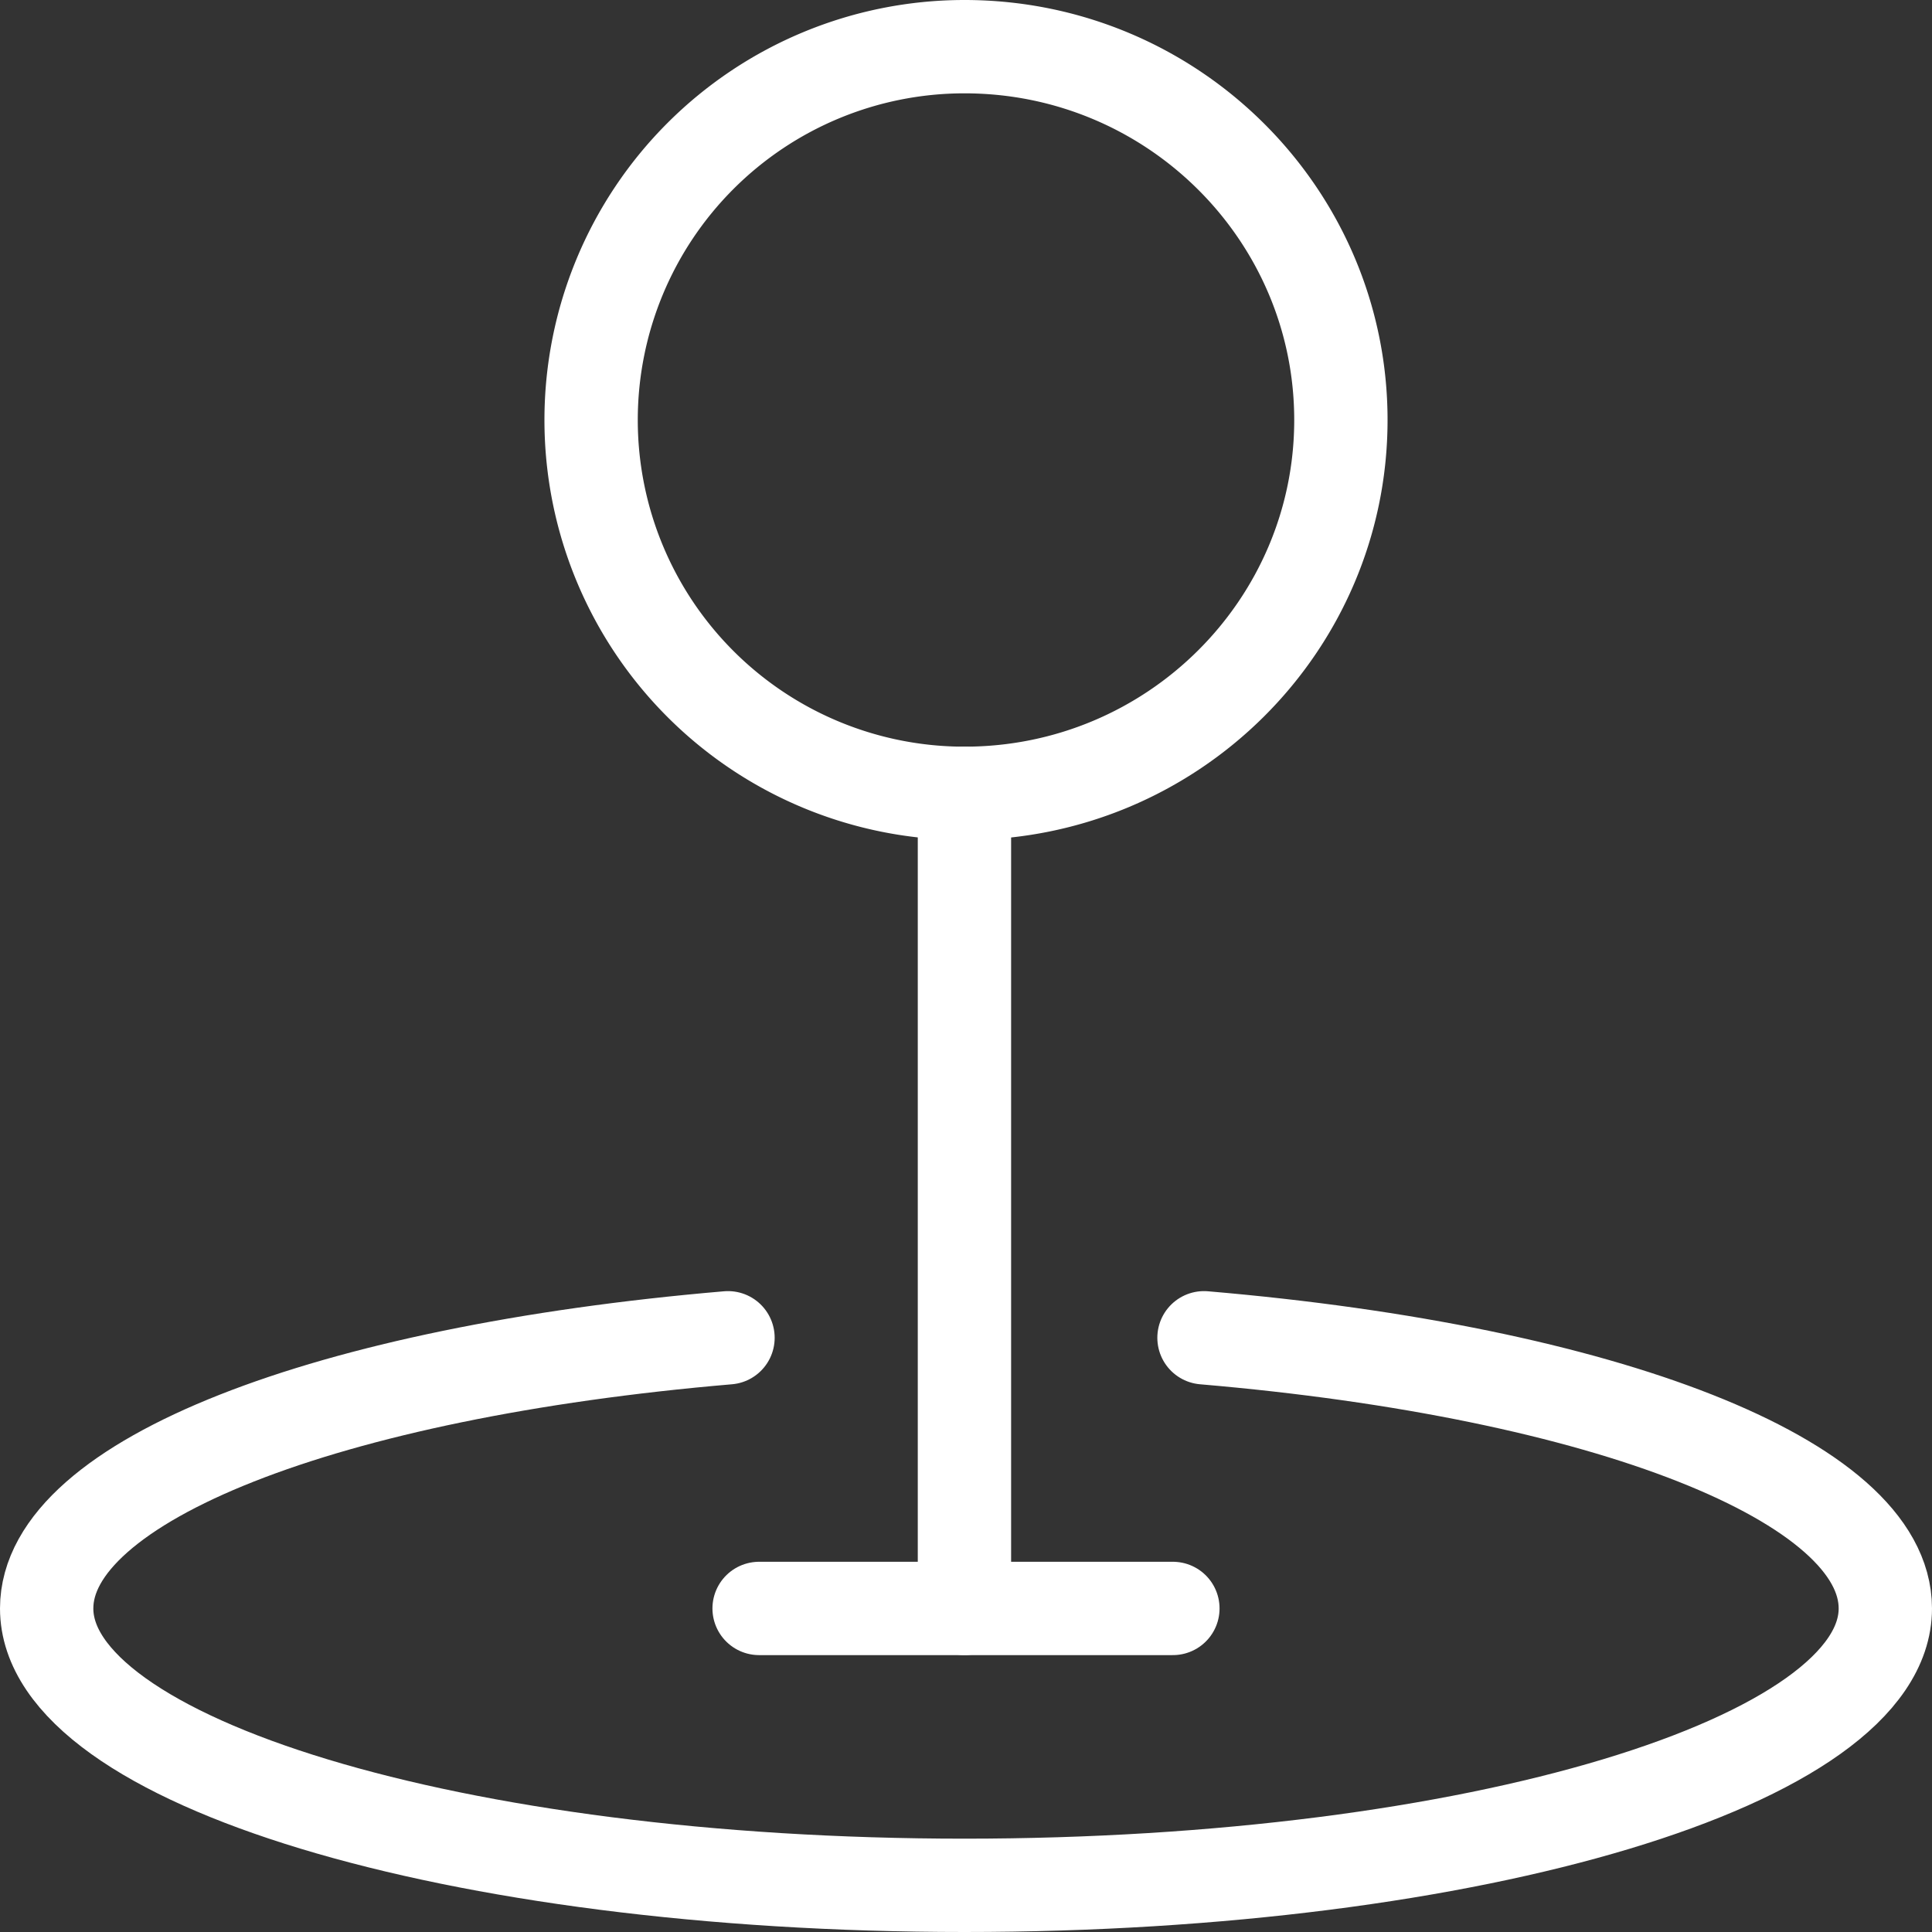
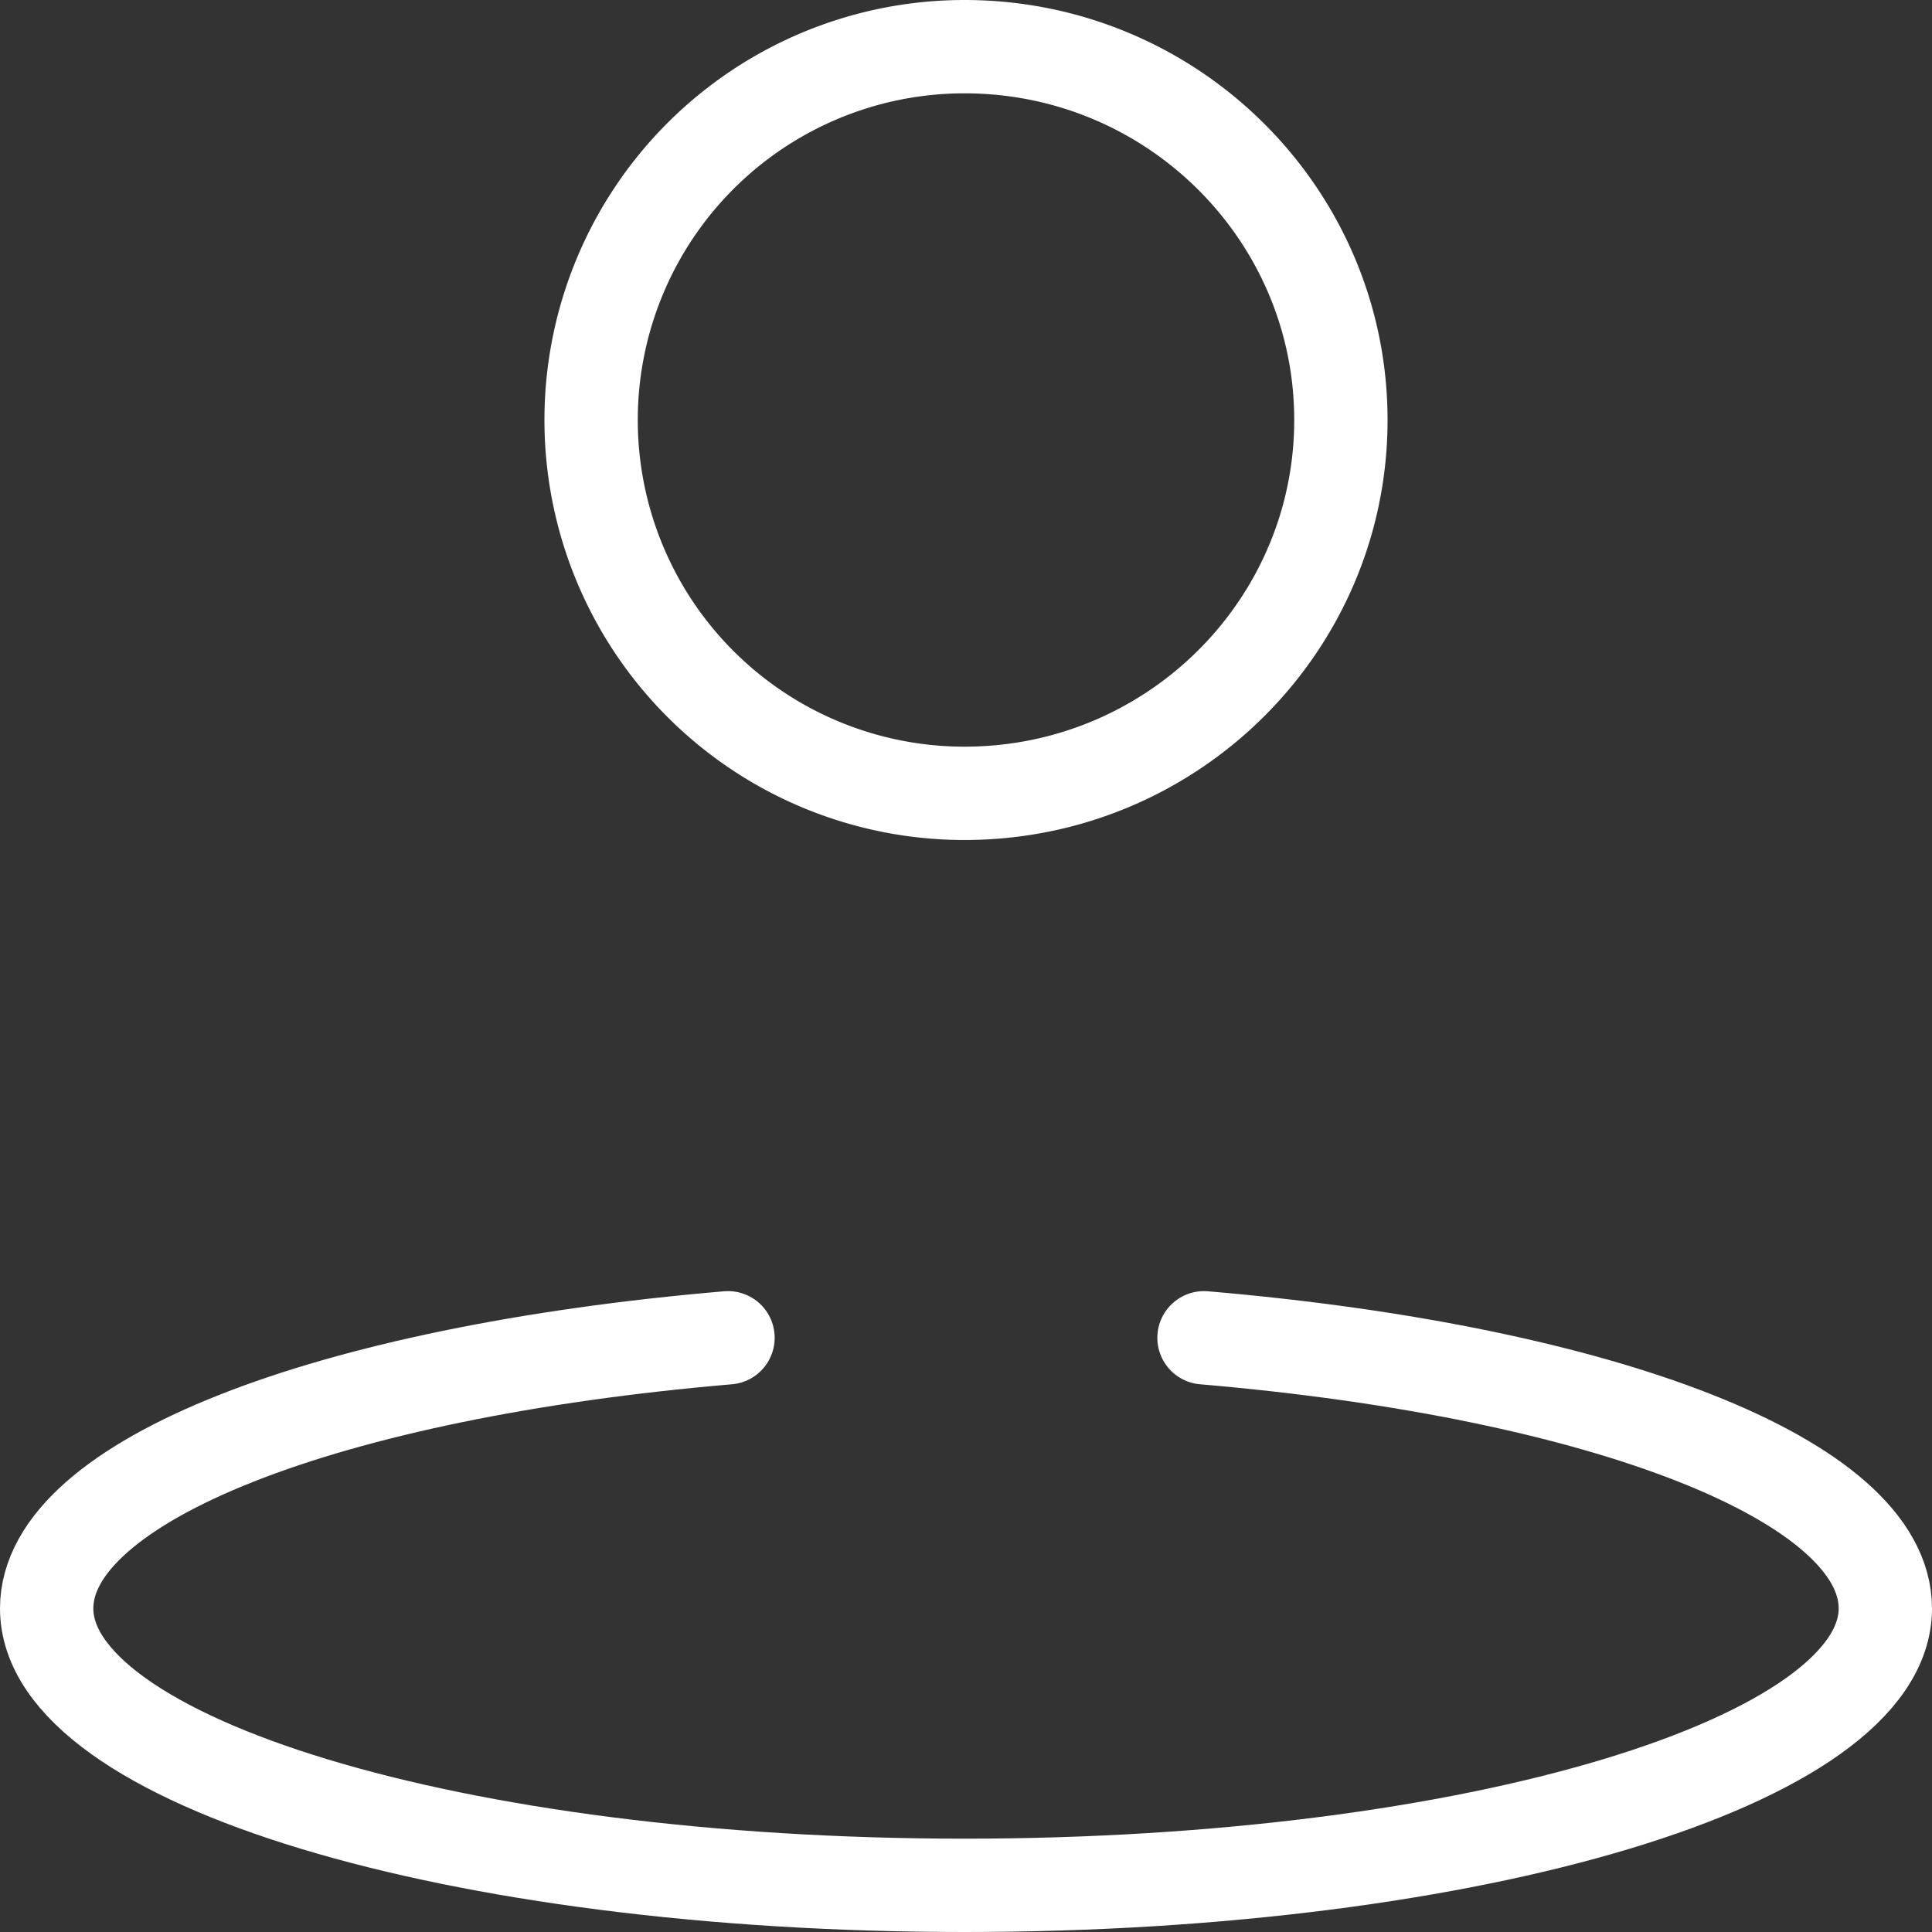
<svg xmlns="http://www.w3.org/2000/svg" width="21" height="21" viewBox="0 0 0.621 0.621" shape-rendering="geometrirecision" image-rendering="optimizeQuality" fill-rule="evenodd" stroke="#fff" stroke-width=".03" stroke-line="round" stroke-miterlimit="2.613" fill="none">
  <rect x="0" y="0" width="0.621" height="0.621" fill="#333333" stroke="none" />
  <path d="M.387.43c.129.011.219.046.219.087C.606.566.474.606.31.606S.015.566.015.517c0-.041.09-.076.219-.087" stroke-linecap="round" />
-   <path d="M.31.015c.067 0 .121.054.121.12S.377.255.31.255a.12.12 0 0 1-.12-.12.12.12 0 0 1 .12-.12z" />
+   <path d="M.31.015c.067 0 .121.054.121.12S.377.255.31.255a.12.12 0 0 1-.12-.12.12.12 0 0 1 .12-.12" />
  <g stroke-linecap="round">
-     <path d="M.31.255v.262" />
-     <path d="M.244.517h.133" />
-   </g>
+     </g>
</svg>